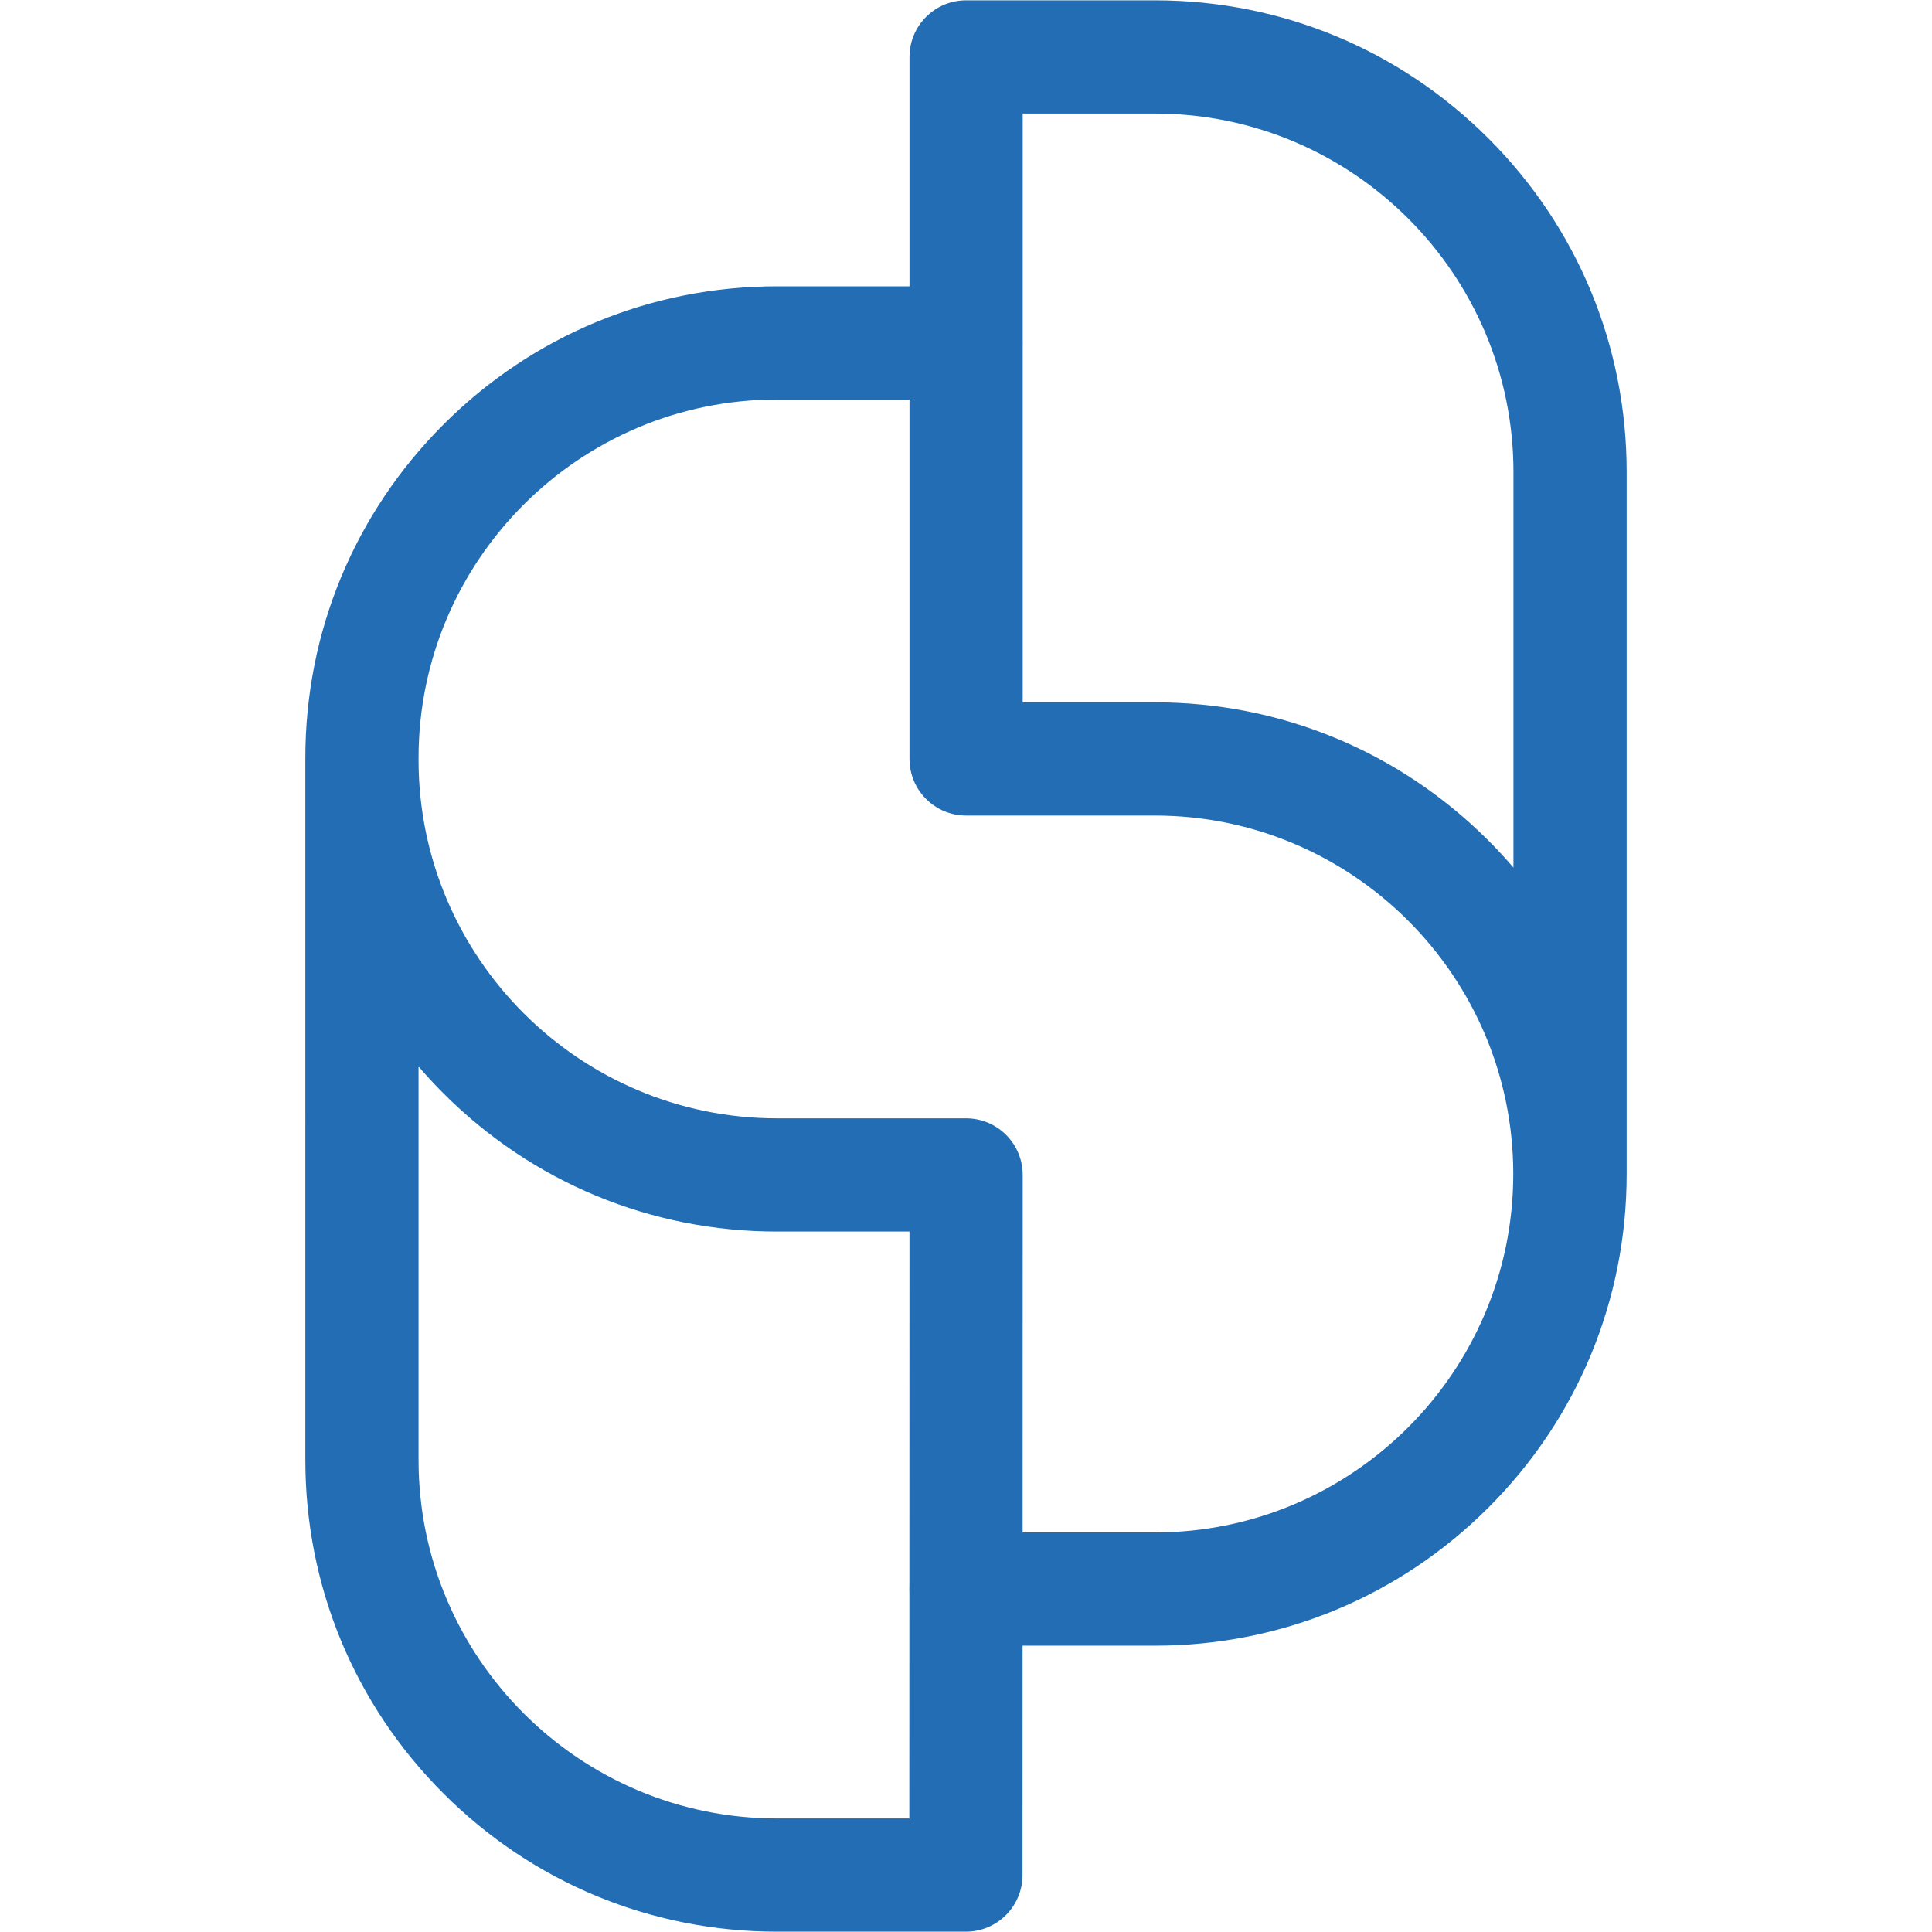
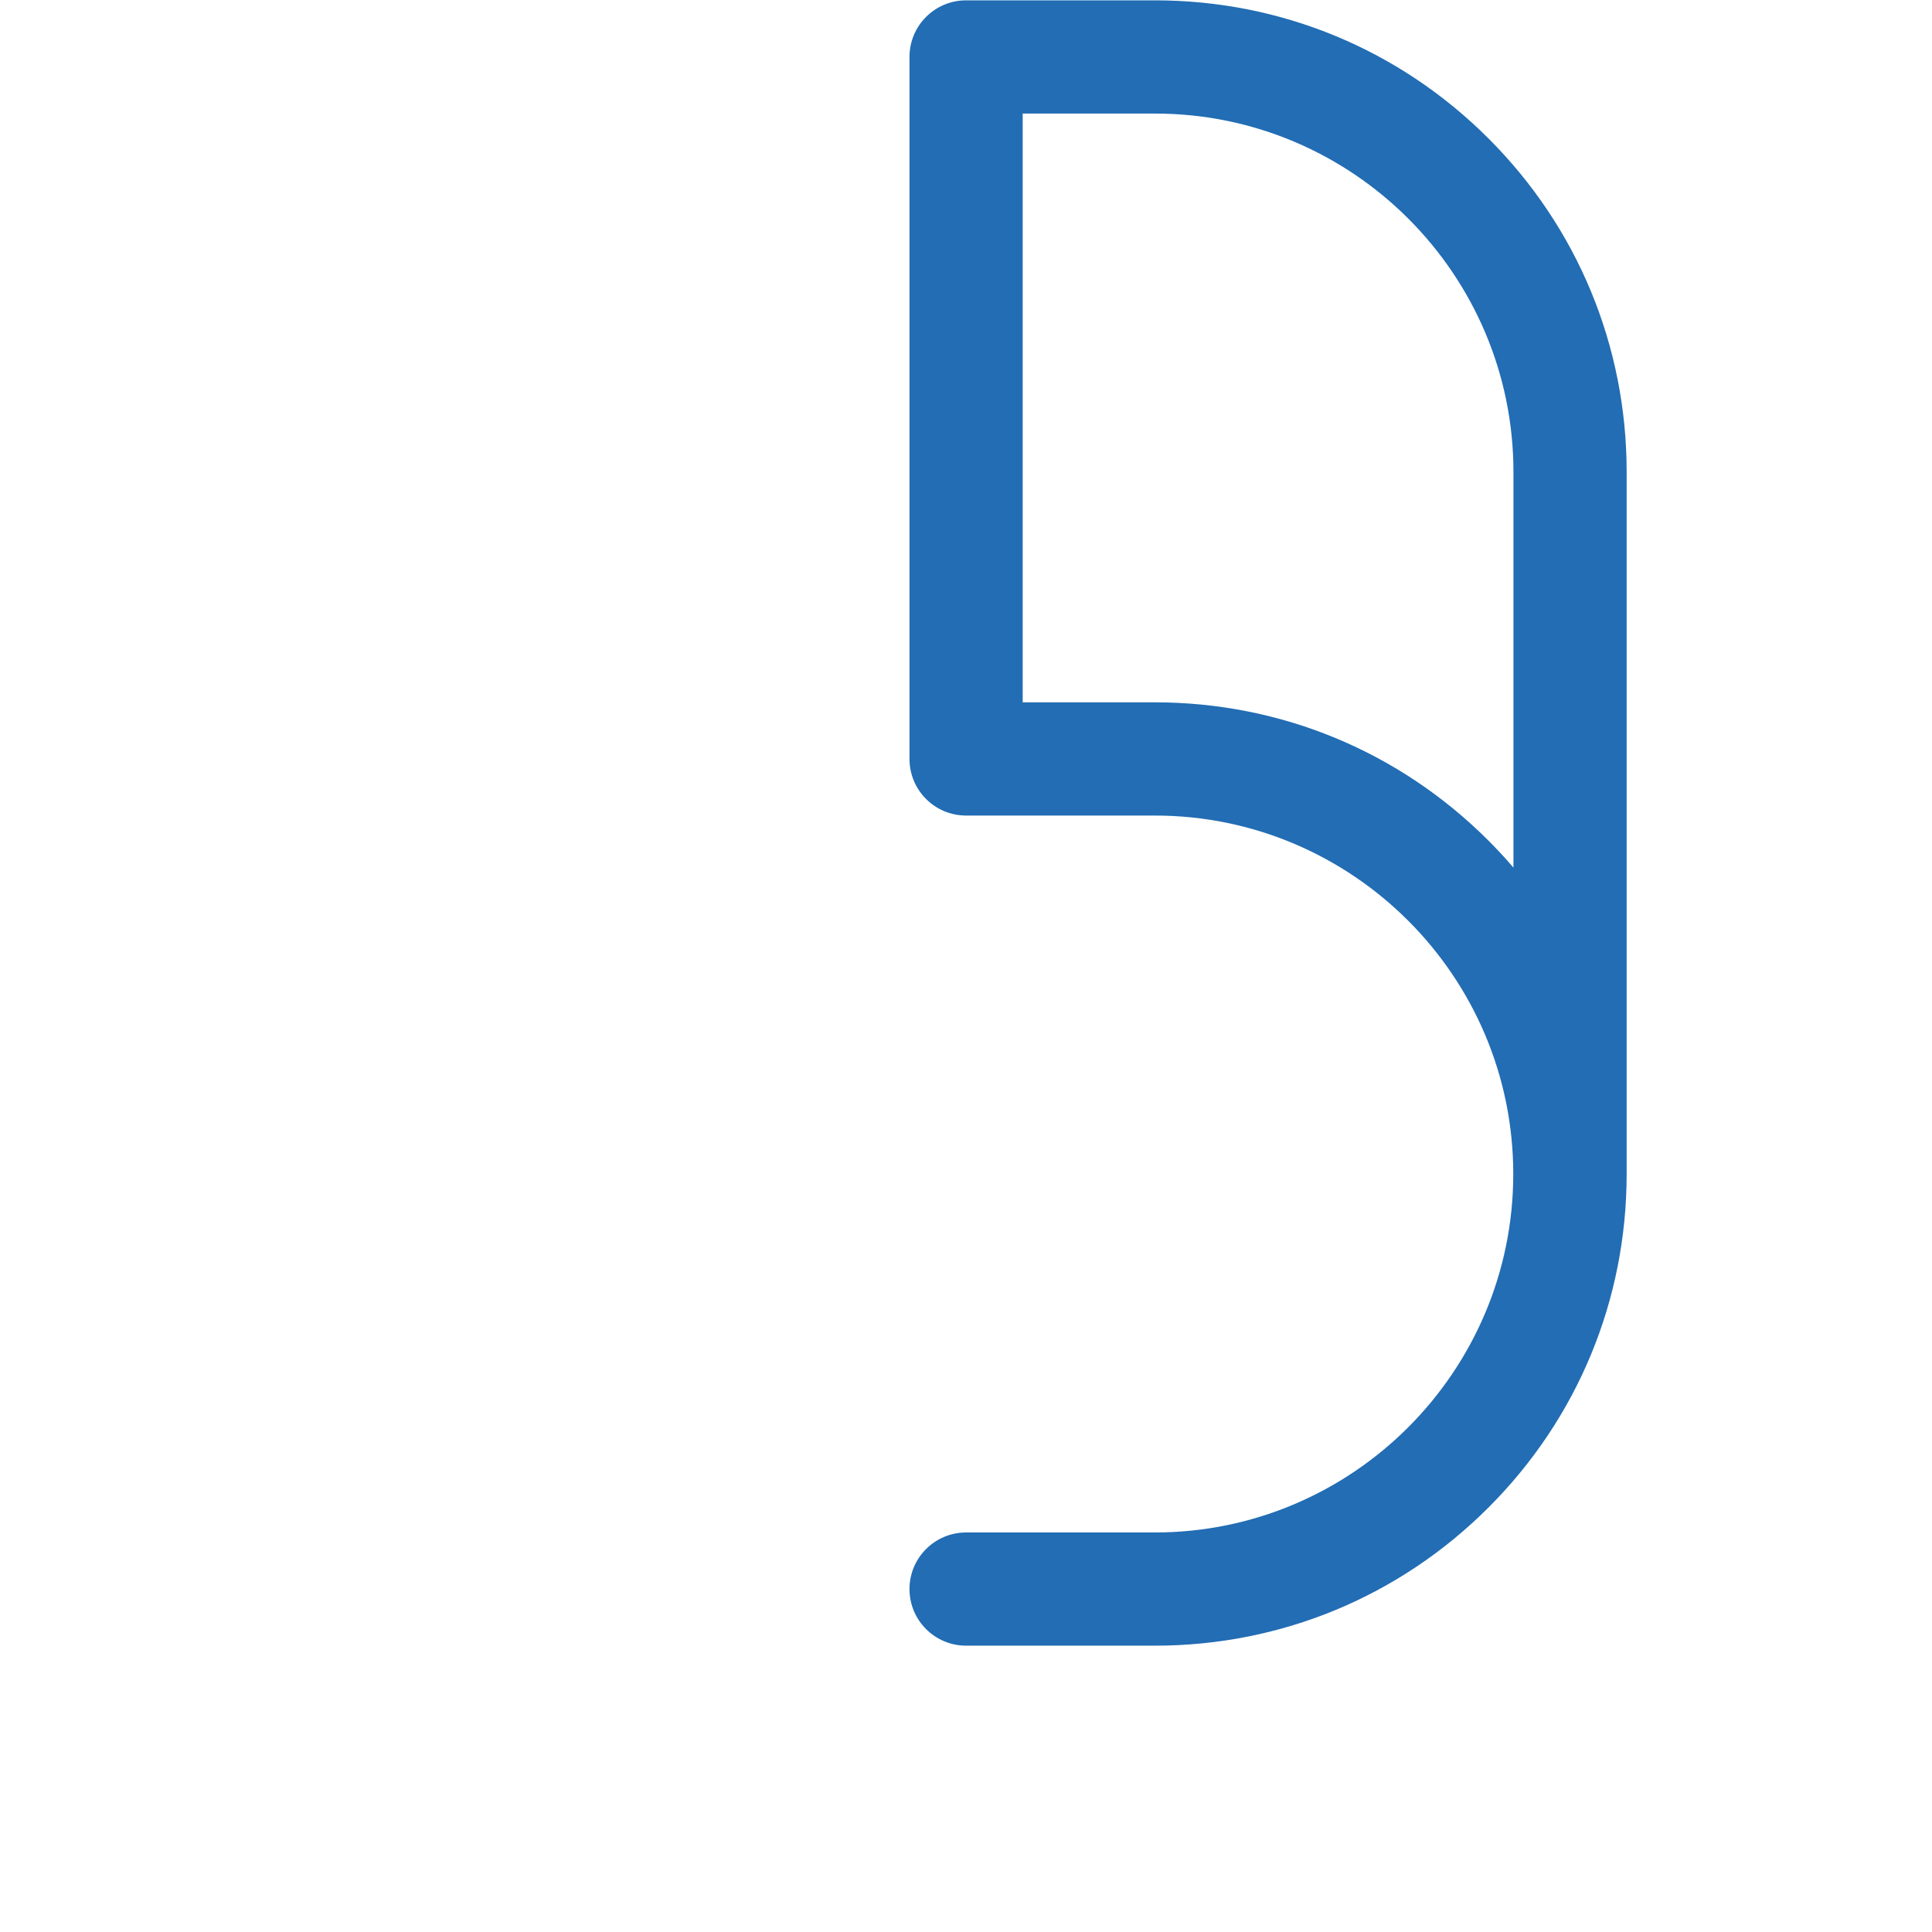
<svg xmlns="http://www.w3.org/2000/svg" version="1.1" id="Layer_1" x="0px" y="0px" viewBox="0 0 1024 1024" style="enable-background:new 0 0 1024 1024;" xml:space="preserve">
  <style type="text/css">
	.st0{fill:#226DB4;}
	.st2{fill:#FFFFFF;}
</style>
  <g>
    <g class="st1">
-       <path class="st0" d="M511.95,1023.82H411.83c-66.77,0-129.55-26-176.77-73.22c-47.22-47.22-73.22-110-73.22-176.77V401.75    c0-66.77,26-129.55,73.22-176.77c47.22-47.22,110-73.22,176.77-73.22h100.12c16.57,0,30,13.43,30,30s-13.43,30-30,30H411.83    c-104.76,0-189.99,85.23-189.99,189.99v1c0,104.76,85.23,189.99,189.99,189.99h100.22c7.96,0,15.59,3.16,21.22,8.79    c5.63,5.63,8.79,13.26,8.78,21.22l-0.1,371.07C541.95,1010.39,528.51,1023.82,511.95,1023.82z M221.84,565.26v208.57    c0,104.76,85.23,189.99,189.99,189.99h70.13l0.08-311.07h-70.21c-66.77,0-129.55-26-176.77-73.22    C230.45,574.91,226.04,570.16,221.84,565.26z" />
-     </g>
+       </g>
    <g class="st1">
      <path class="st0" d="M612.17,872.24H512.05c-16.57,0-30-13.43-30-30s13.43-30,30-30h100.02c104.76,0,189.99-85.23,189.99-189.99    s-85.23-189.99-189.99-189.99H512.05c-16.57,0-30-13.43-30-30V30.18c0-16.57,13.43-30,30-30h100.12    c66.78,0,129.55,26,176.77,73.22s73.22,110,73.22,176.77v372.07c0,66.78-26,129.55-73.22,176.77S678.94,872.24,612.17,872.24z     M542.05,372.25h70.02c66.78,0,129.55,26,176.77,73.22c4.65,4.65,9.09,9.44,13.32,14.38V250.18    c0-104.76-85.23-189.99-189.99-189.99h-70.12V372.25z" />
    </g>
  </g>
</svg>